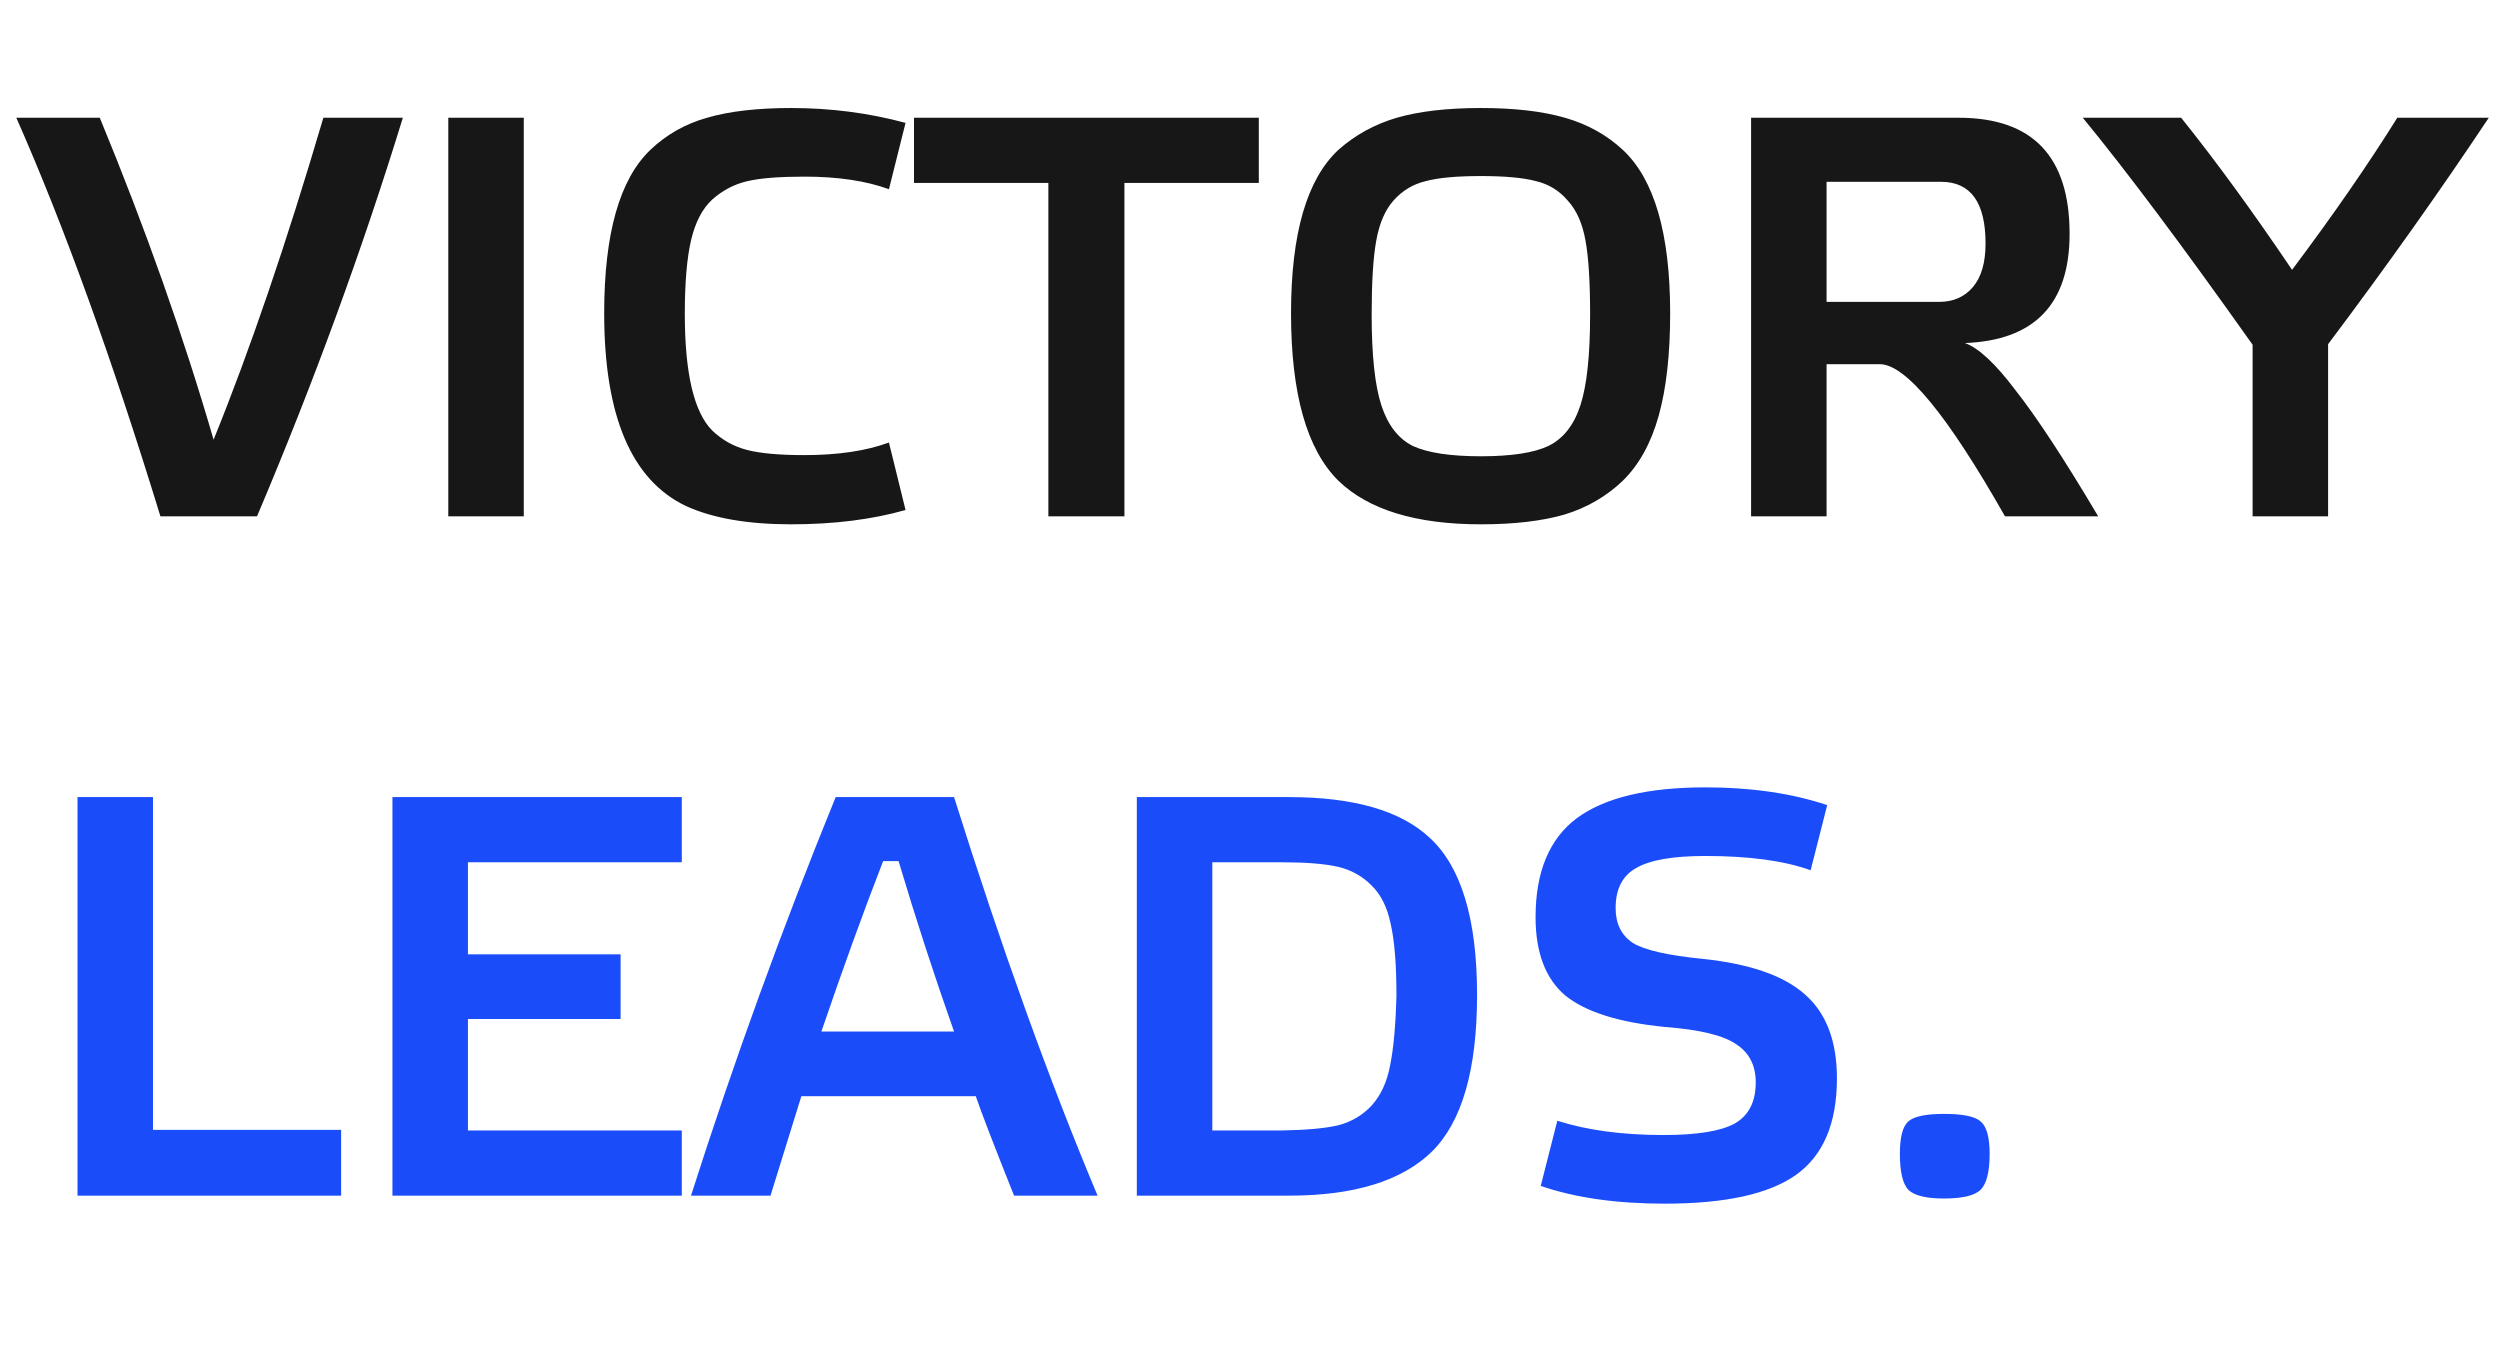
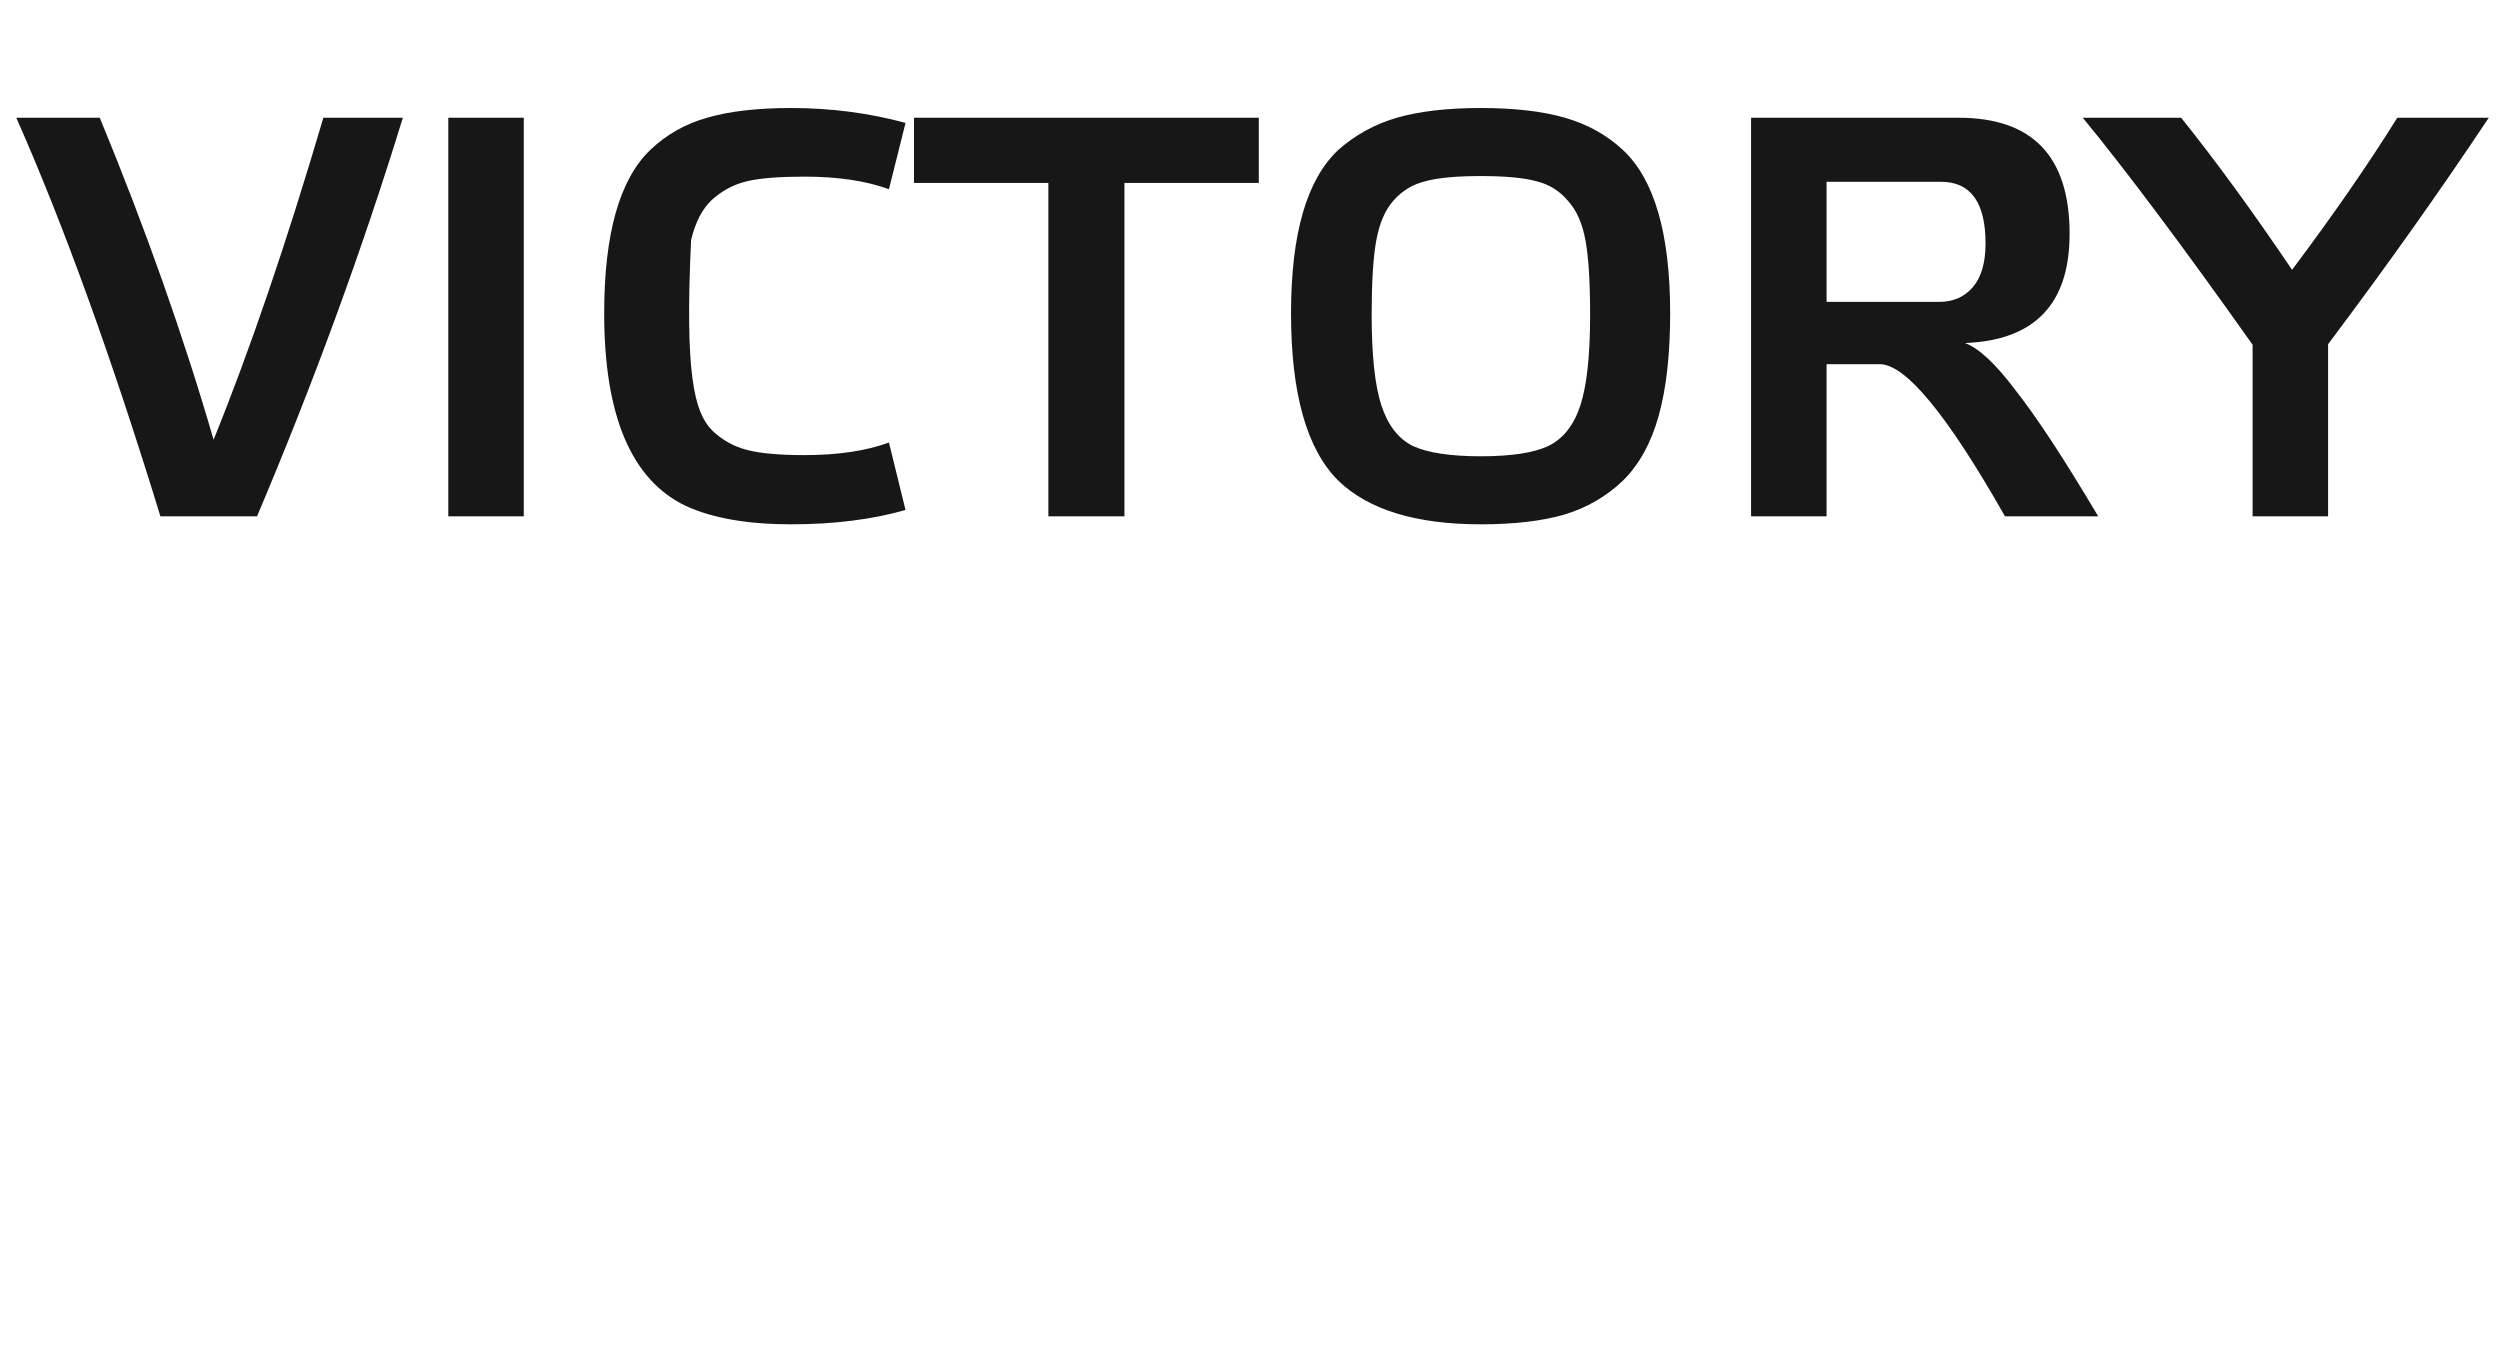
<svg xmlns="http://www.w3.org/2000/svg" width="92" height="50" viewBox="0 0 92 50" fill="none">
-   <path d="M7.86 16.18C9.193 12.898 10.54 8.948 11.9 4.333H14.825C13.338 9.173 11.55 14.062 9.459 19H5.903C4.121 13.192 2.354 8.303 0.6 4.333H3.672C5.356 8.415 6.752 12.364 7.86 16.18ZM16.497 19V4.333H19.275V19H16.497ZM22.234 11.53C22.234 8.598 22.802 6.592 23.938 5.511C24.527 4.95 25.222 4.557 26.021 4.333C26.835 4.094 27.866 3.975 29.115 3.975C30.574 3.975 31.977 4.158 33.324 4.522L32.713 6.963C31.872 6.655 30.833 6.5 29.599 6.5C28.673 6.5 27.971 6.556 27.494 6.669C27.017 6.781 26.59 7.005 26.211 7.342C25.846 7.679 25.587 8.177 25.432 8.836C25.278 9.495 25.201 10.4 25.201 11.551C25.201 13.739 25.538 15.17 26.211 15.844C26.576 16.194 27.003 16.433 27.494 16.559C27.985 16.685 28.687 16.748 29.599 16.748C30.833 16.748 31.872 16.594 32.713 16.285L33.324 18.768C32.089 19.119 30.686 19.295 29.115 19.295C27.515 19.295 26.225 19.07 25.243 18.621C23.237 17.667 22.234 15.303 22.234 11.53ZM41.379 6.732V19H38.58V6.732H33.635V4.333H46.324V6.732H41.379ZM54.496 19.295C52.112 19.295 50.365 18.762 49.257 17.695C48.092 16.545 47.51 14.49 47.51 11.53C47.51 8.598 48.092 6.592 49.257 5.511C49.874 4.964 50.59 4.571 51.403 4.333C52.231 4.094 53.262 3.975 54.496 3.975C55.731 3.975 56.762 4.094 57.59 4.333C58.417 4.571 59.126 4.964 59.715 5.511C60.88 6.592 61.462 8.598 61.462 11.53C61.462 13.031 61.322 14.286 61.041 15.296C60.76 16.306 60.318 17.106 59.715 17.695C59.112 18.27 58.397 18.684 57.569 18.937C56.741 19.175 55.717 19.295 54.496 19.295ZM50.477 11.572C50.477 13.073 50.596 14.188 50.835 14.918C51.074 15.647 51.459 16.145 51.992 16.412C52.539 16.664 53.374 16.791 54.496 16.791C55.619 16.791 56.447 16.664 56.98 16.412C57.527 16.145 57.919 15.647 58.158 14.918C58.397 14.188 58.516 13.073 58.516 11.572C58.516 10.379 58.46 9.474 58.347 8.857C58.235 8.226 58.018 7.735 57.695 7.384C57.386 7.019 57.001 6.781 56.538 6.669C56.075 6.542 55.394 6.479 54.496 6.479C53.599 6.479 52.918 6.542 52.455 6.669C51.992 6.781 51.6 7.019 51.277 7.384C50.968 7.735 50.758 8.226 50.646 8.857C50.533 9.474 50.477 10.379 50.477 11.572ZM71.426 6.69H67.218V11.109H71.363C71.882 11.109 72.296 10.926 72.605 10.562C72.913 10.197 73.068 9.664 73.068 8.962C73.068 7.447 72.521 6.69 71.426 6.69ZM72.31 12.624C72.815 12.806 73.433 13.382 74.162 14.35C74.948 15.345 75.965 16.896 77.213 19H73.783C71.665 15.268 70.129 13.402 69.175 13.402H67.218V19H64.44V4.333H72.079C74.8 4.333 76.161 5.757 76.161 8.605C76.161 11.186 74.877 12.526 72.31 12.624ZM76.646 4.333H80.266C81.528 5.904 82.889 7.77 84.348 9.93C85.863 7.91 87.154 6.044 88.22 4.333H91.587C89.805 7.012 87.834 9.79 85.674 12.666V19H82.896V12.687C80.343 9.082 78.26 6.297 76.646 4.333Z" fill="#171717" />
-   <path d="M2.852 44V29.333H5.63V41.58H12.553V44H2.852ZM14.442 44V29.333H25.09V31.732H17.22V35.12H22.838V37.498H17.22V41.601H25.09V44H14.442ZM40.391 44H37.318C36.589 42.176 36.119 40.956 35.908 40.339H29.49L28.354 44H25.429C27 39.076 28.775 34.187 30.753 29.333H35.109C36.862 34.902 38.623 39.791 40.391 44ZM33.068 31.69H32.499C31.784 33.528 31.026 35.618 30.227 37.961H35.109C34.379 35.898 33.699 33.808 33.068 31.69ZM41.835 44V29.333H47.433C49.818 29.333 51.543 29.831 52.609 30.827C53.774 31.893 54.356 33.822 54.356 36.614C54.356 39.364 53.802 41.285 52.693 42.38C51.585 43.46 49.831 44 47.433 44H41.835ZM51.389 36.635C51.389 35.499 51.319 34.622 51.178 34.005C51.052 33.387 50.813 32.91 50.463 32.574C50.126 32.237 49.719 32.012 49.242 31.9C48.765 31.788 48.071 31.732 47.159 31.732H44.613V41.601H47.159C48.057 41.587 48.751 41.524 49.242 41.412C49.733 41.285 50.147 41.04 50.484 40.675C50.821 40.296 51.045 39.805 51.157 39.202C51.283 38.585 51.361 37.729 51.389 36.635ZM62.759 28.975C64.442 28.975 65.936 29.193 67.241 29.628L66.631 32.026C65.663 31.676 64.372 31.5 62.759 31.5C61.566 31.5 60.718 31.648 60.213 31.942C59.708 32.223 59.455 32.714 59.455 33.415C59.455 33.99 59.666 34.418 60.086 34.699C60.521 34.965 61.384 35.162 62.675 35.288C64.4 35.471 65.649 35.905 66.42 36.593C67.206 37.28 67.599 38.311 67.599 39.686C67.599 41.342 67.094 42.527 66.084 43.242C65.088 43.944 63.481 44.295 61.265 44.295C59.483 44.295 57.961 44.077 56.699 43.642L57.309 41.243C58.403 41.594 59.708 41.769 61.223 41.769C62.443 41.769 63.313 41.629 63.832 41.349C64.351 41.054 64.611 40.549 64.611 39.834C64.611 39.216 64.379 38.753 63.916 38.445C63.453 38.108 62.569 37.891 61.265 37.792C59.567 37.624 58.347 37.238 57.603 36.635C56.874 36.018 56.509 35.057 56.509 33.752C56.509 32.083 57.014 30.869 58.024 30.111C59.048 29.354 60.627 28.975 62.759 28.975ZM71.535 40.991C72.223 40.991 72.672 41.082 72.882 41.264C73.107 41.447 73.219 41.847 73.219 42.464C73.219 43.123 73.107 43.565 72.882 43.79C72.658 44 72.209 44.105 71.535 44.105C70.89 44.105 70.455 44 70.231 43.79C70.02 43.565 69.915 43.123 69.915 42.464C69.915 41.847 70.02 41.447 70.231 41.264C70.441 41.082 70.876 40.991 71.535 40.991Z" fill="#1A4DF9" />
+   <path d="M7.86 16.18C9.193 12.898 10.54 8.948 11.9 4.333H14.825C13.338 9.173 11.55 14.062 9.459 19H5.903C4.121 13.192 2.354 8.303 0.6 4.333H3.672C5.356 8.415 6.752 12.364 7.86 16.18ZM16.497 19V4.333H19.275V19H16.497ZM22.234 11.53C22.234 8.598 22.802 6.592 23.938 5.511C24.527 4.95 25.222 4.557 26.021 4.333C26.835 4.094 27.866 3.975 29.115 3.975C30.574 3.975 31.977 4.158 33.324 4.522L32.713 6.963C31.872 6.655 30.833 6.5 29.599 6.5C28.673 6.5 27.971 6.556 27.494 6.669C27.017 6.781 26.59 7.005 26.211 7.342C25.846 7.679 25.587 8.177 25.432 8.836C25.201 13.739 25.538 15.17 26.211 15.844C26.576 16.194 27.003 16.433 27.494 16.559C27.985 16.685 28.687 16.748 29.599 16.748C30.833 16.748 31.872 16.594 32.713 16.285L33.324 18.768C32.089 19.119 30.686 19.295 29.115 19.295C27.515 19.295 26.225 19.07 25.243 18.621C23.237 17.667 22.234 15.303 22.234 11.53ZM41.379 6.732V19H38.58V6.732H33.635V4.333H46.324V6.732H41.379ZM54.496 19.295C52.112 19.295 50.365 18.762 49.257 17.695C48.092 16.545 47.51 14.49 47.51 11.53C47.51 8.598 48.092 6.592 49.257 5.511C49.874 4.964 50.59 4.571 51.403 4.333C52.231 4.094 53.262 3.975 54.496 3.975C55.731 3.975 56.762 4.094 57.59 4.333C58.417 4.571 59.126 4.964 59.715 5.511C60.88 6.592 61.462 8.598 61.462 11.53C61.462 13.031 61.322 14.286 61.041 15.296C60.76 16.306 60.318 17.106 59.715 17.695C59.112 18.27 58.397 18.684 57.569 18.937C56.741 19.175 55.717 19.295 54.496 19.295ZM50.477 11.572C50.477 13.073 50.596 14.188 50.835 14.918C51.074 15.647 51.459 16.145 51.992 16.412C52.539 16.664 53.374 16.791 54.496 16.791C55.619 16.791 56.447 16.664 56.98 16.412C57.527 16.145 57.919 15.647 58.158 14.918C58.397 14.188 58.516 13.073 58.516 11.572C58.516 10.379 58.46 9.474 58.347 8.857C58.235 8.226 58.018 7.735 57.695 7.384C57.386 7.019 57.001 6.781 56.538 6.669C56.075 6.542 55.394 6.479 54.496 6.479C53.599 6.479 52.918 6.542 52.455 6.669C51.992 6.781 51.6 7.019 51.277 7.384C50.968 7.735 50.758 8.226 50.646 8.857C50.533 9.474 50.477 10.379 50.477 11.572ZM71.426 6.69H67.218V11.109H71.363C71.882 11.109 72.296 10.926 72.605 10.562C72.913 10.197 73.068 9.664 73.068 8.962C73.068 7.447 72.521 6.69 71.426 6.69ZM72.31 12.624C72.815 12.806 73.433 13.382 74.162 14.35C74.948 15.345 75.965 16.896 77.213 19H73.783C71.665 15.268 70.129 13.402 69.175 13.402H67.218V19H64.44V4.333H72.079C74.8 4.333 76.161 5.757 76.161 8.605C76.161 11.186 74.877 12.526 72.31 12.624ZM76.646 4.333H80.266C81.528 5.904 82.889 7.77 84.348 9.93C85.863 7.91 87.154 6.044 88.22 4.333H91.587C89.805 7.012 87.834 9.79 85.674 12.666V19H82.896V12.687C80.343 9.082 78.26 6.297 76.646 4.333Z" fill="#171717" />
</svg>